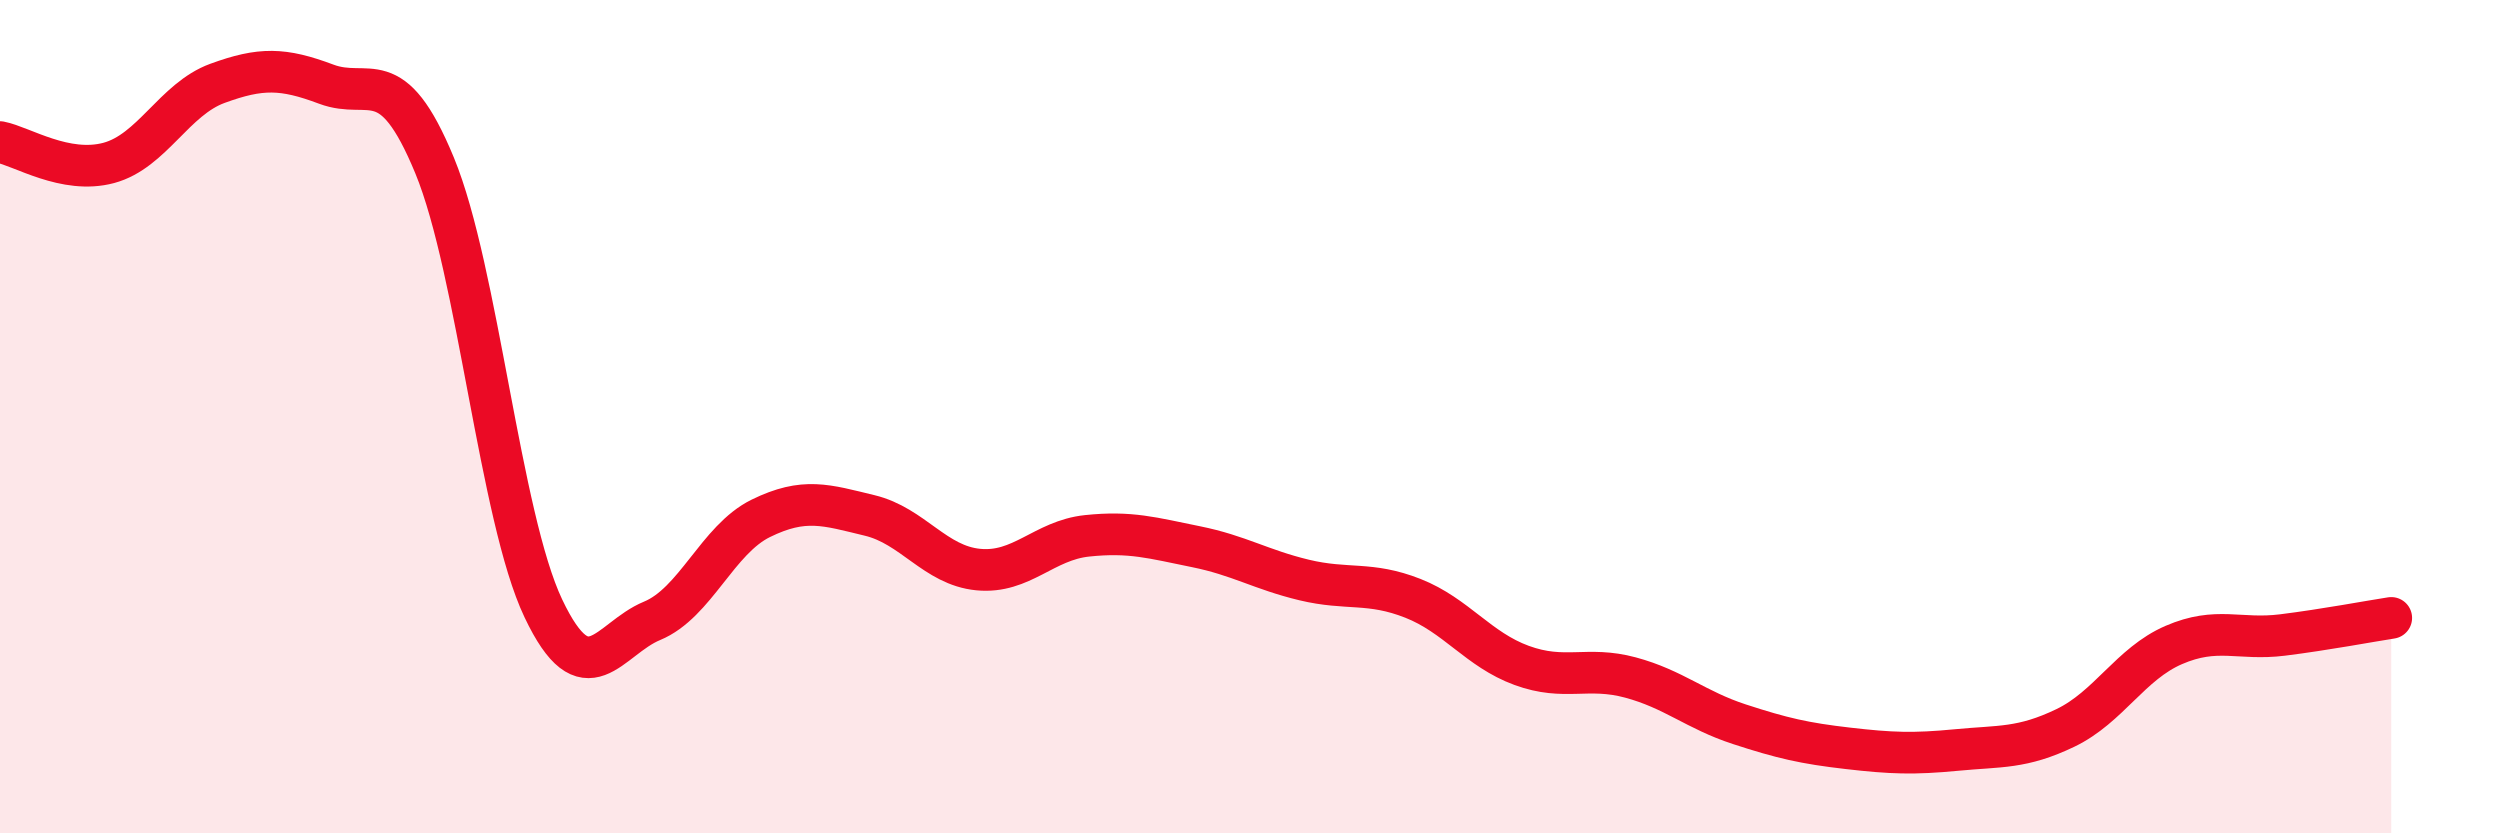
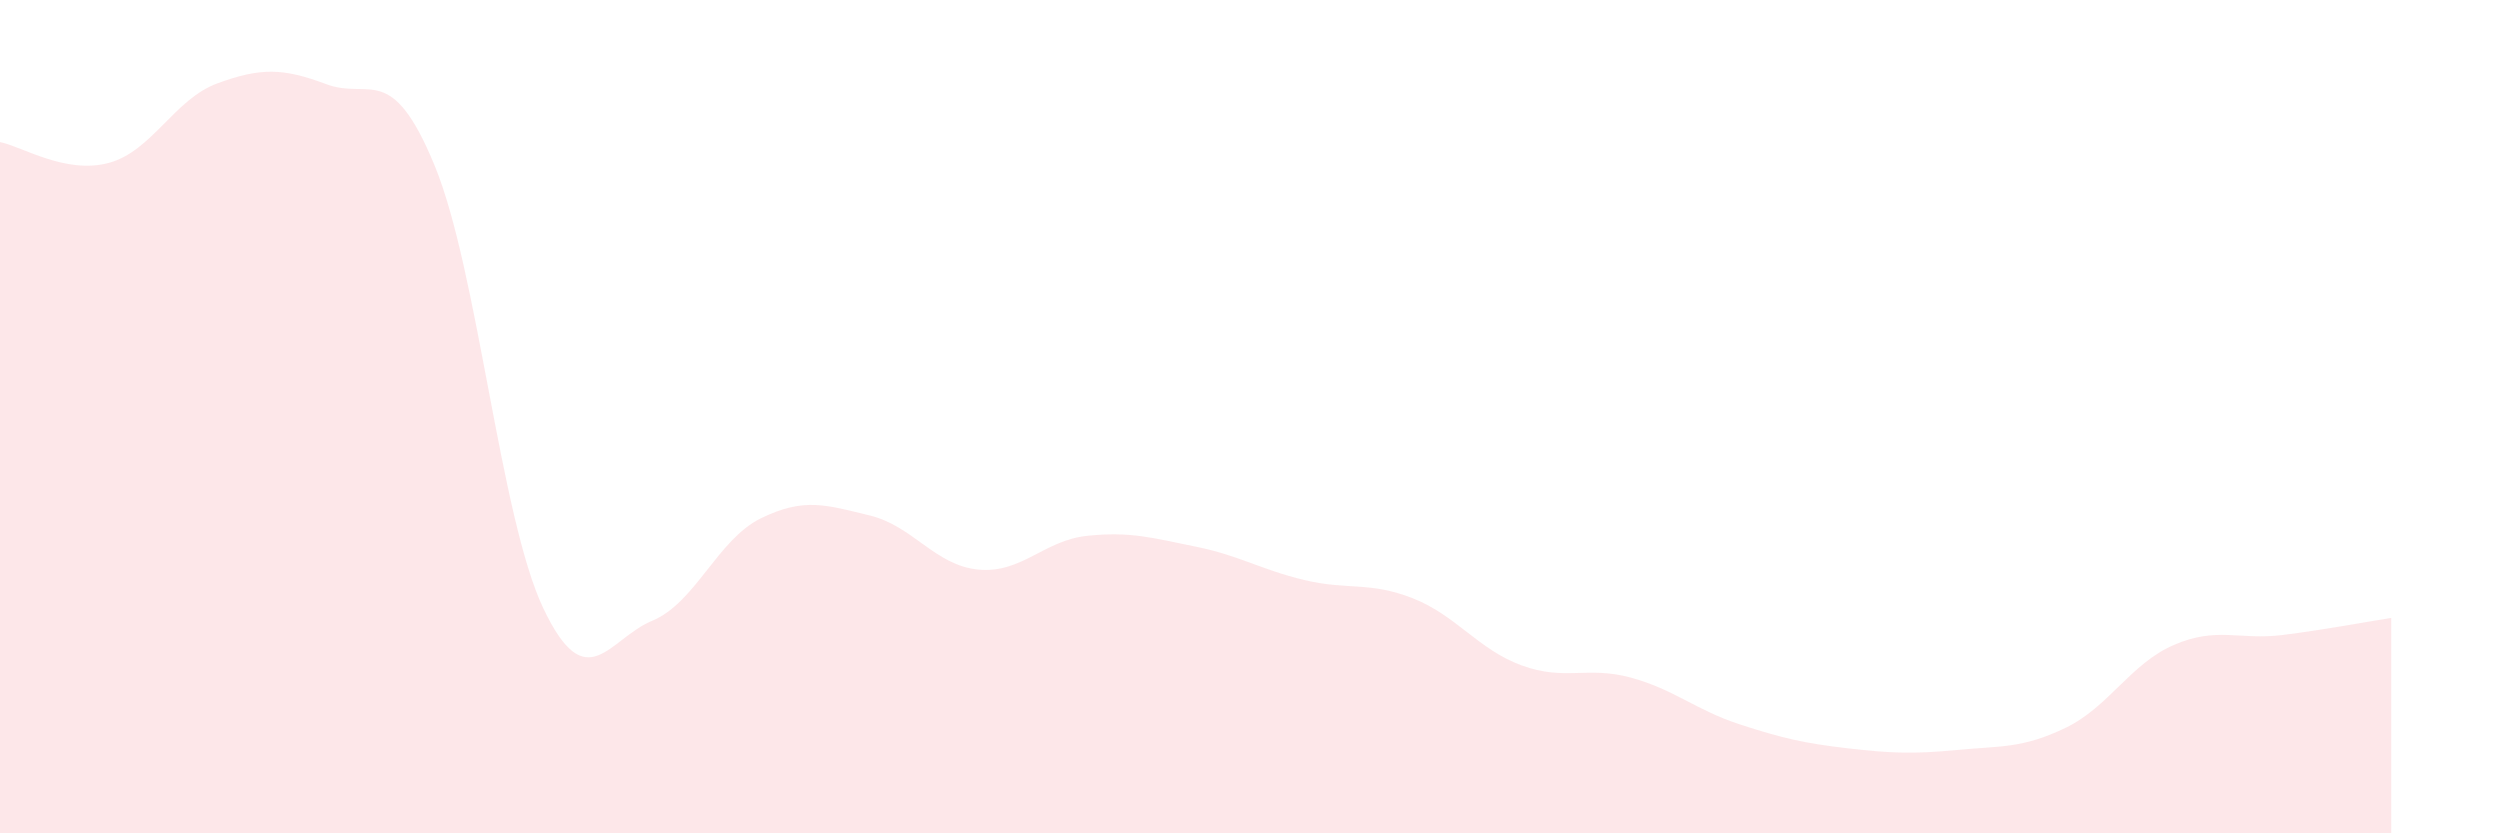
<svg xmlns="http://www.w3.org/2000/svg" width="60" height="20" viewBox="0 0 60 20">
  <path d="M 0,3.41 C 0.52,3.51 1.57,4.19 2.61,3.91 C 3.65,3.63 4.18,2.38 5.22,2 C 6.26,1.62 6.79,1.63 7.83,2.02 C 8.87,2.41 9.39,1.45 10.43,3.97 C 11.47,6.49 12,12.41 13.04,14.6 C 14.08,16.79 14.61,15.33 15.65,14.9 C 16.69,14.47 17.22,12.95 18.26,12.44 C 19.3,11.93 19.83,12.12 20.87,12.37 C 21.91,12.62 22.44,13.57 23.48,13.67 C 24.52,13.77 25.05,12.97 26.09,12.86 C 27.13,12.75 27.66,12.91 28.7,13.12 C 29.74,13.33 30.26,13.67 31.3,13.92 C 32.34,14.17 32.87,13.95 33.91,14.36 C 34.95,14.77 35.48,15.59 36.52,15.97 C 37.56,16.35 38.09,15.98 39.13,16.26 C 40.17,16.54 40.7,17.04 41.74,17.38 C 42.78,17.72 43.31,17.84 44.35,17.96 C 45.39,18.08 45.92,18.1 46.96,18 C 48,17.9 48.53,17.97 49.57,17.47 C 50.61,16.97 51.13,15.93 52.17,15.48 C 53.21,15.03 53.74,15.37 54.78,15.24 C 55.82,15.11 56.87,14.91 57.39,14.83L57.39 20L0 20Z" fill="#EB0A25" opacity="0.1" stroke-linecap="round" stroke-linejoin="round" />
-   <path d="M 0,3.41 C 0.52,3.51 1.57,4.19 2.61,3.91 C 3.65,3.63 4.18,2.38 5.22,2 C 6.26,1.62 6.79,1.63 7.83,2.02 C 8.87,2.41 9.39,1.45 10.43,3.97 C 11.47,6.49 12,12.41 13.04,14.6 C 14.08,16.79 14.61,15.33 15.65,14.9 C 16.69,14.47 17.22,12.95 18.26,12.44 C 19.3,11.93 19.83,12.12 20.87,12.37 C 21.91,12.62 22.44,13.57 23.48,13.67 C 24.52,13.77 25.05,12.97 26.09,12.86 C 27.13,12.75 27.66,12.91 28.7,13.12 C 29.74,13.33 30.26,13.67 31.3,13.92 C 32.34,14.17 32.87,13.95 33.91,14.36 C 34.95,14.77 35.48,15.59 36.52,15.97 C 37.56,16.35 38.09,15.98 39.13,16.26 C 40.17,16.54 40.7,17.04 41.74,17.38 C 42.78,17.72 43.31,17.84 44.35,17.96 C 45.39,18.08 45.92,18.1 46.96,18 C 48,17.9 48.53,17.97 49.57,17.47 C 50.61,16.97 51.13,15.93 52.17,15.48 C 53.21,15.03 53.74,15.37 54.78,15.24 C 55.82,15.11 56.87,14.91 57.39,14.83" stroke="#EB0A25" stroke-width="1" fill="none" stroke-linecap="round" stroke-linejoin="round" />
</svg>